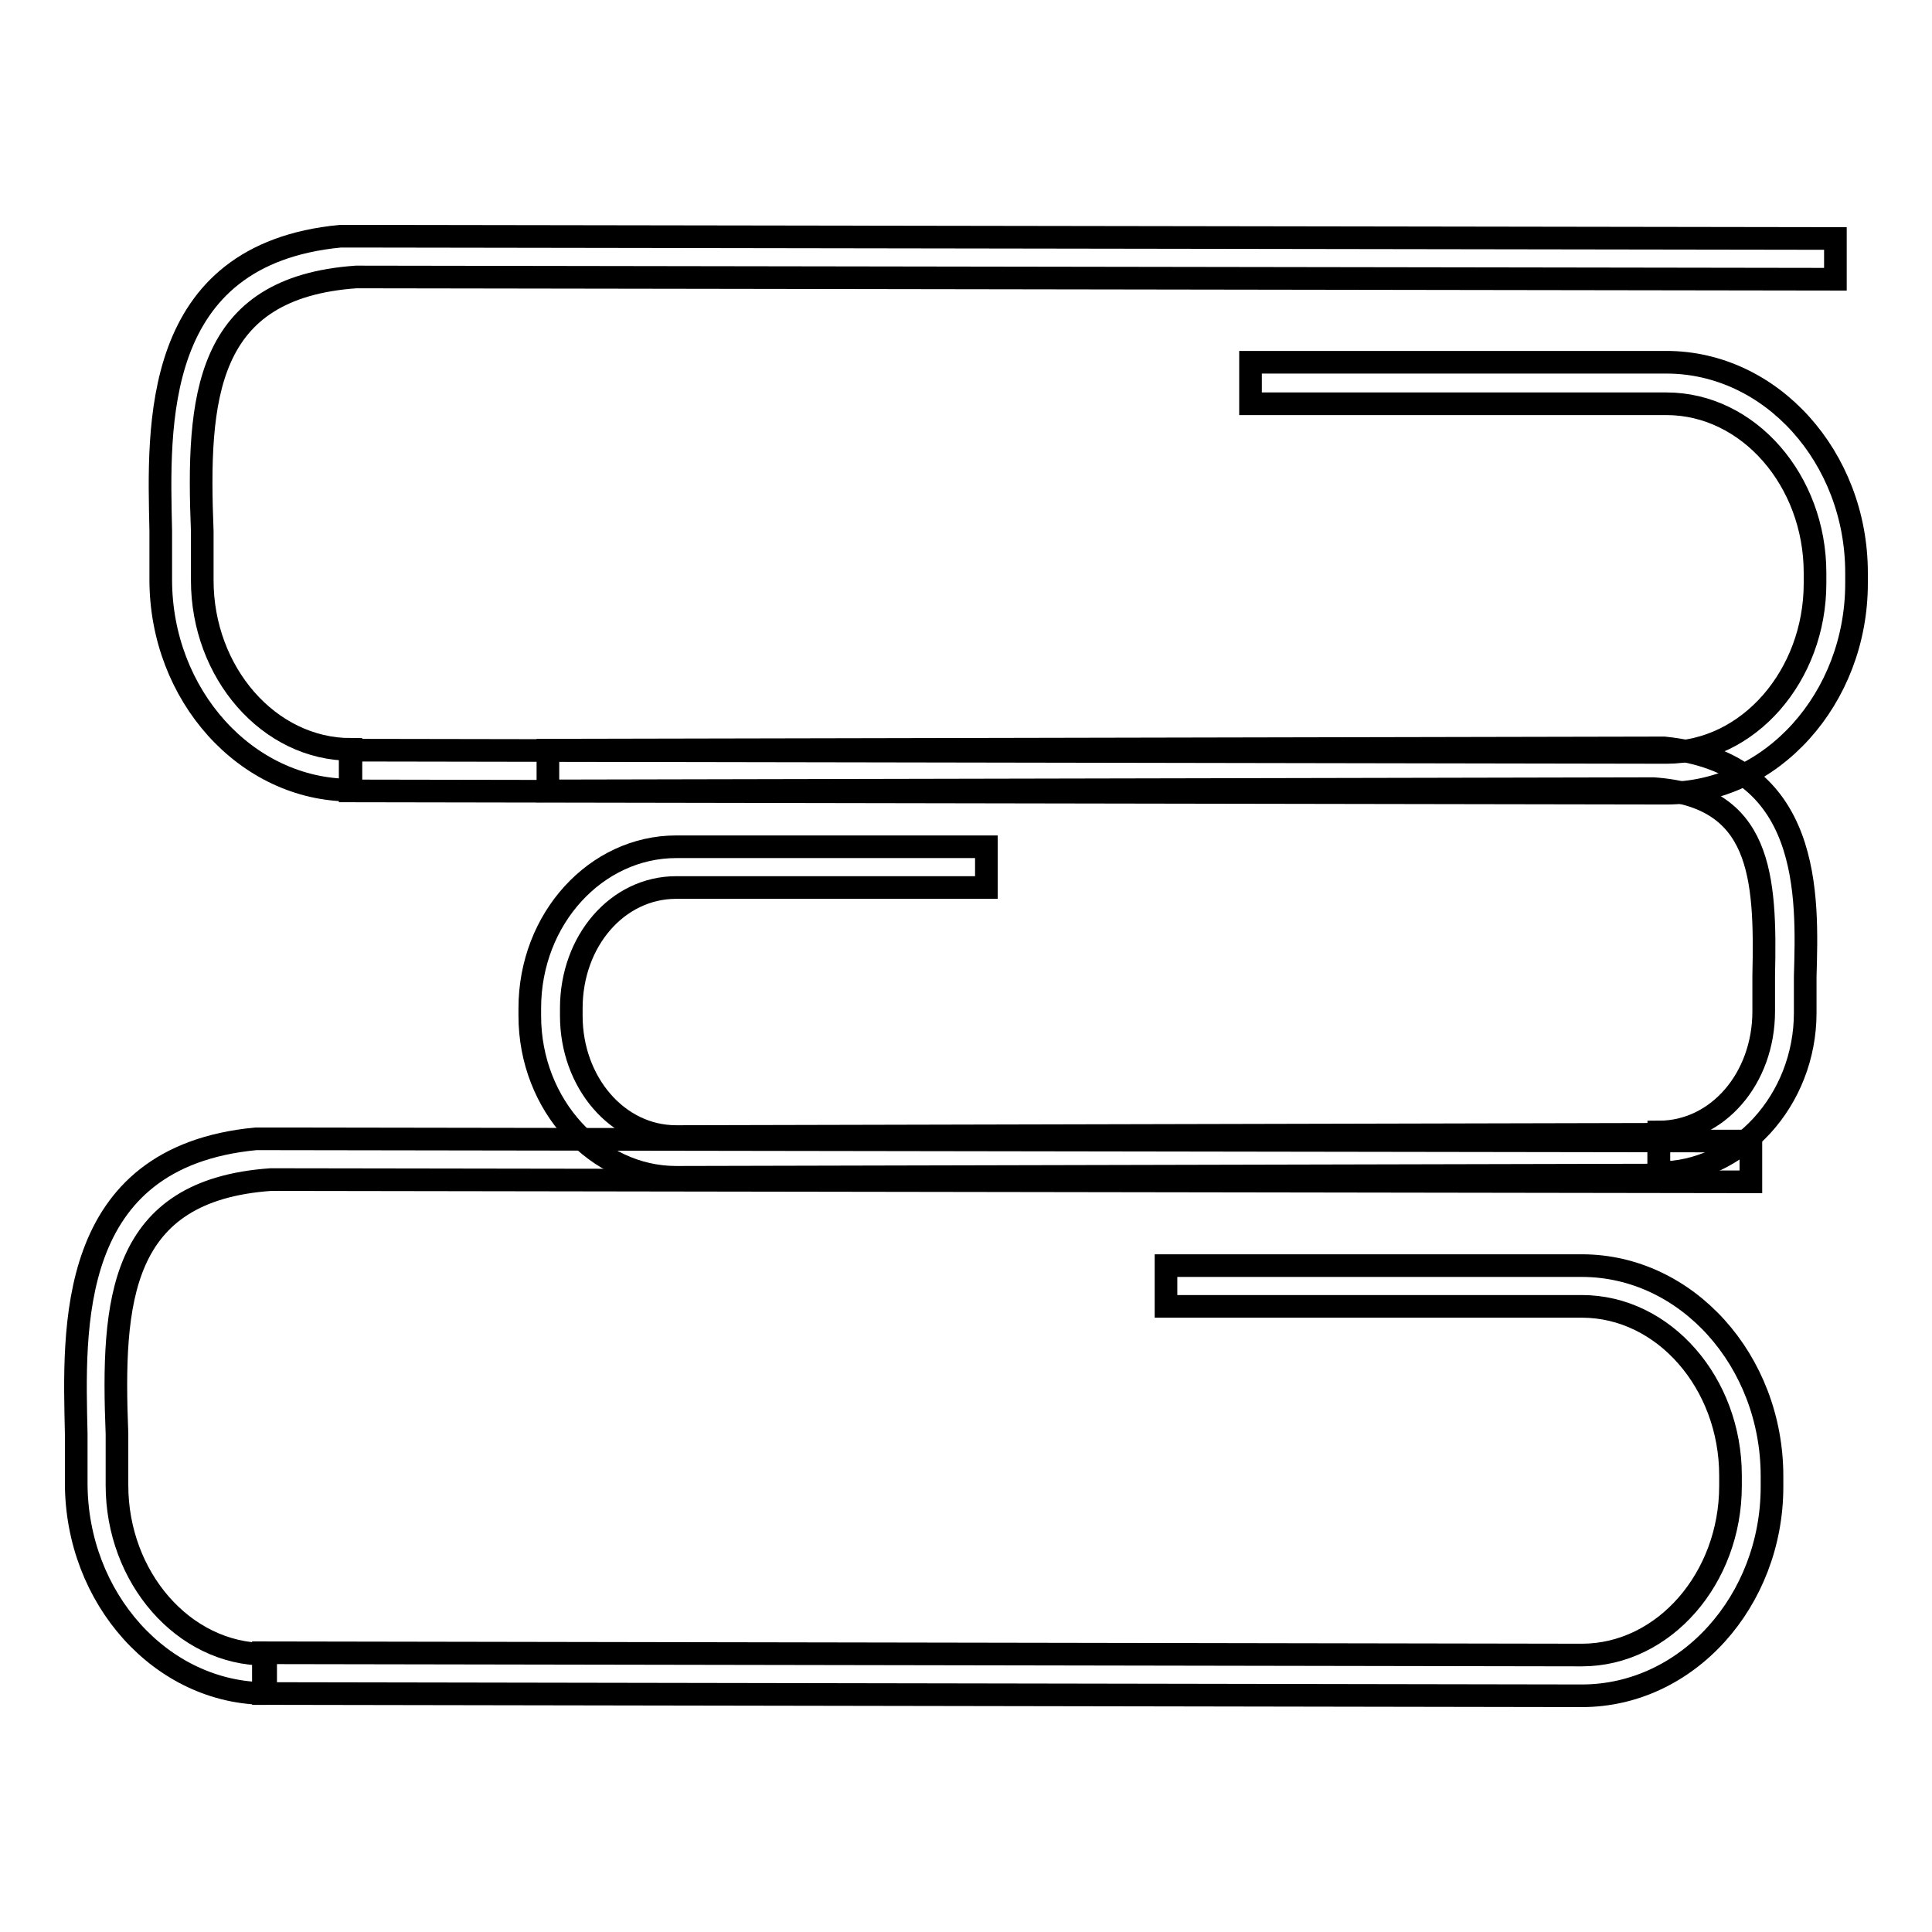
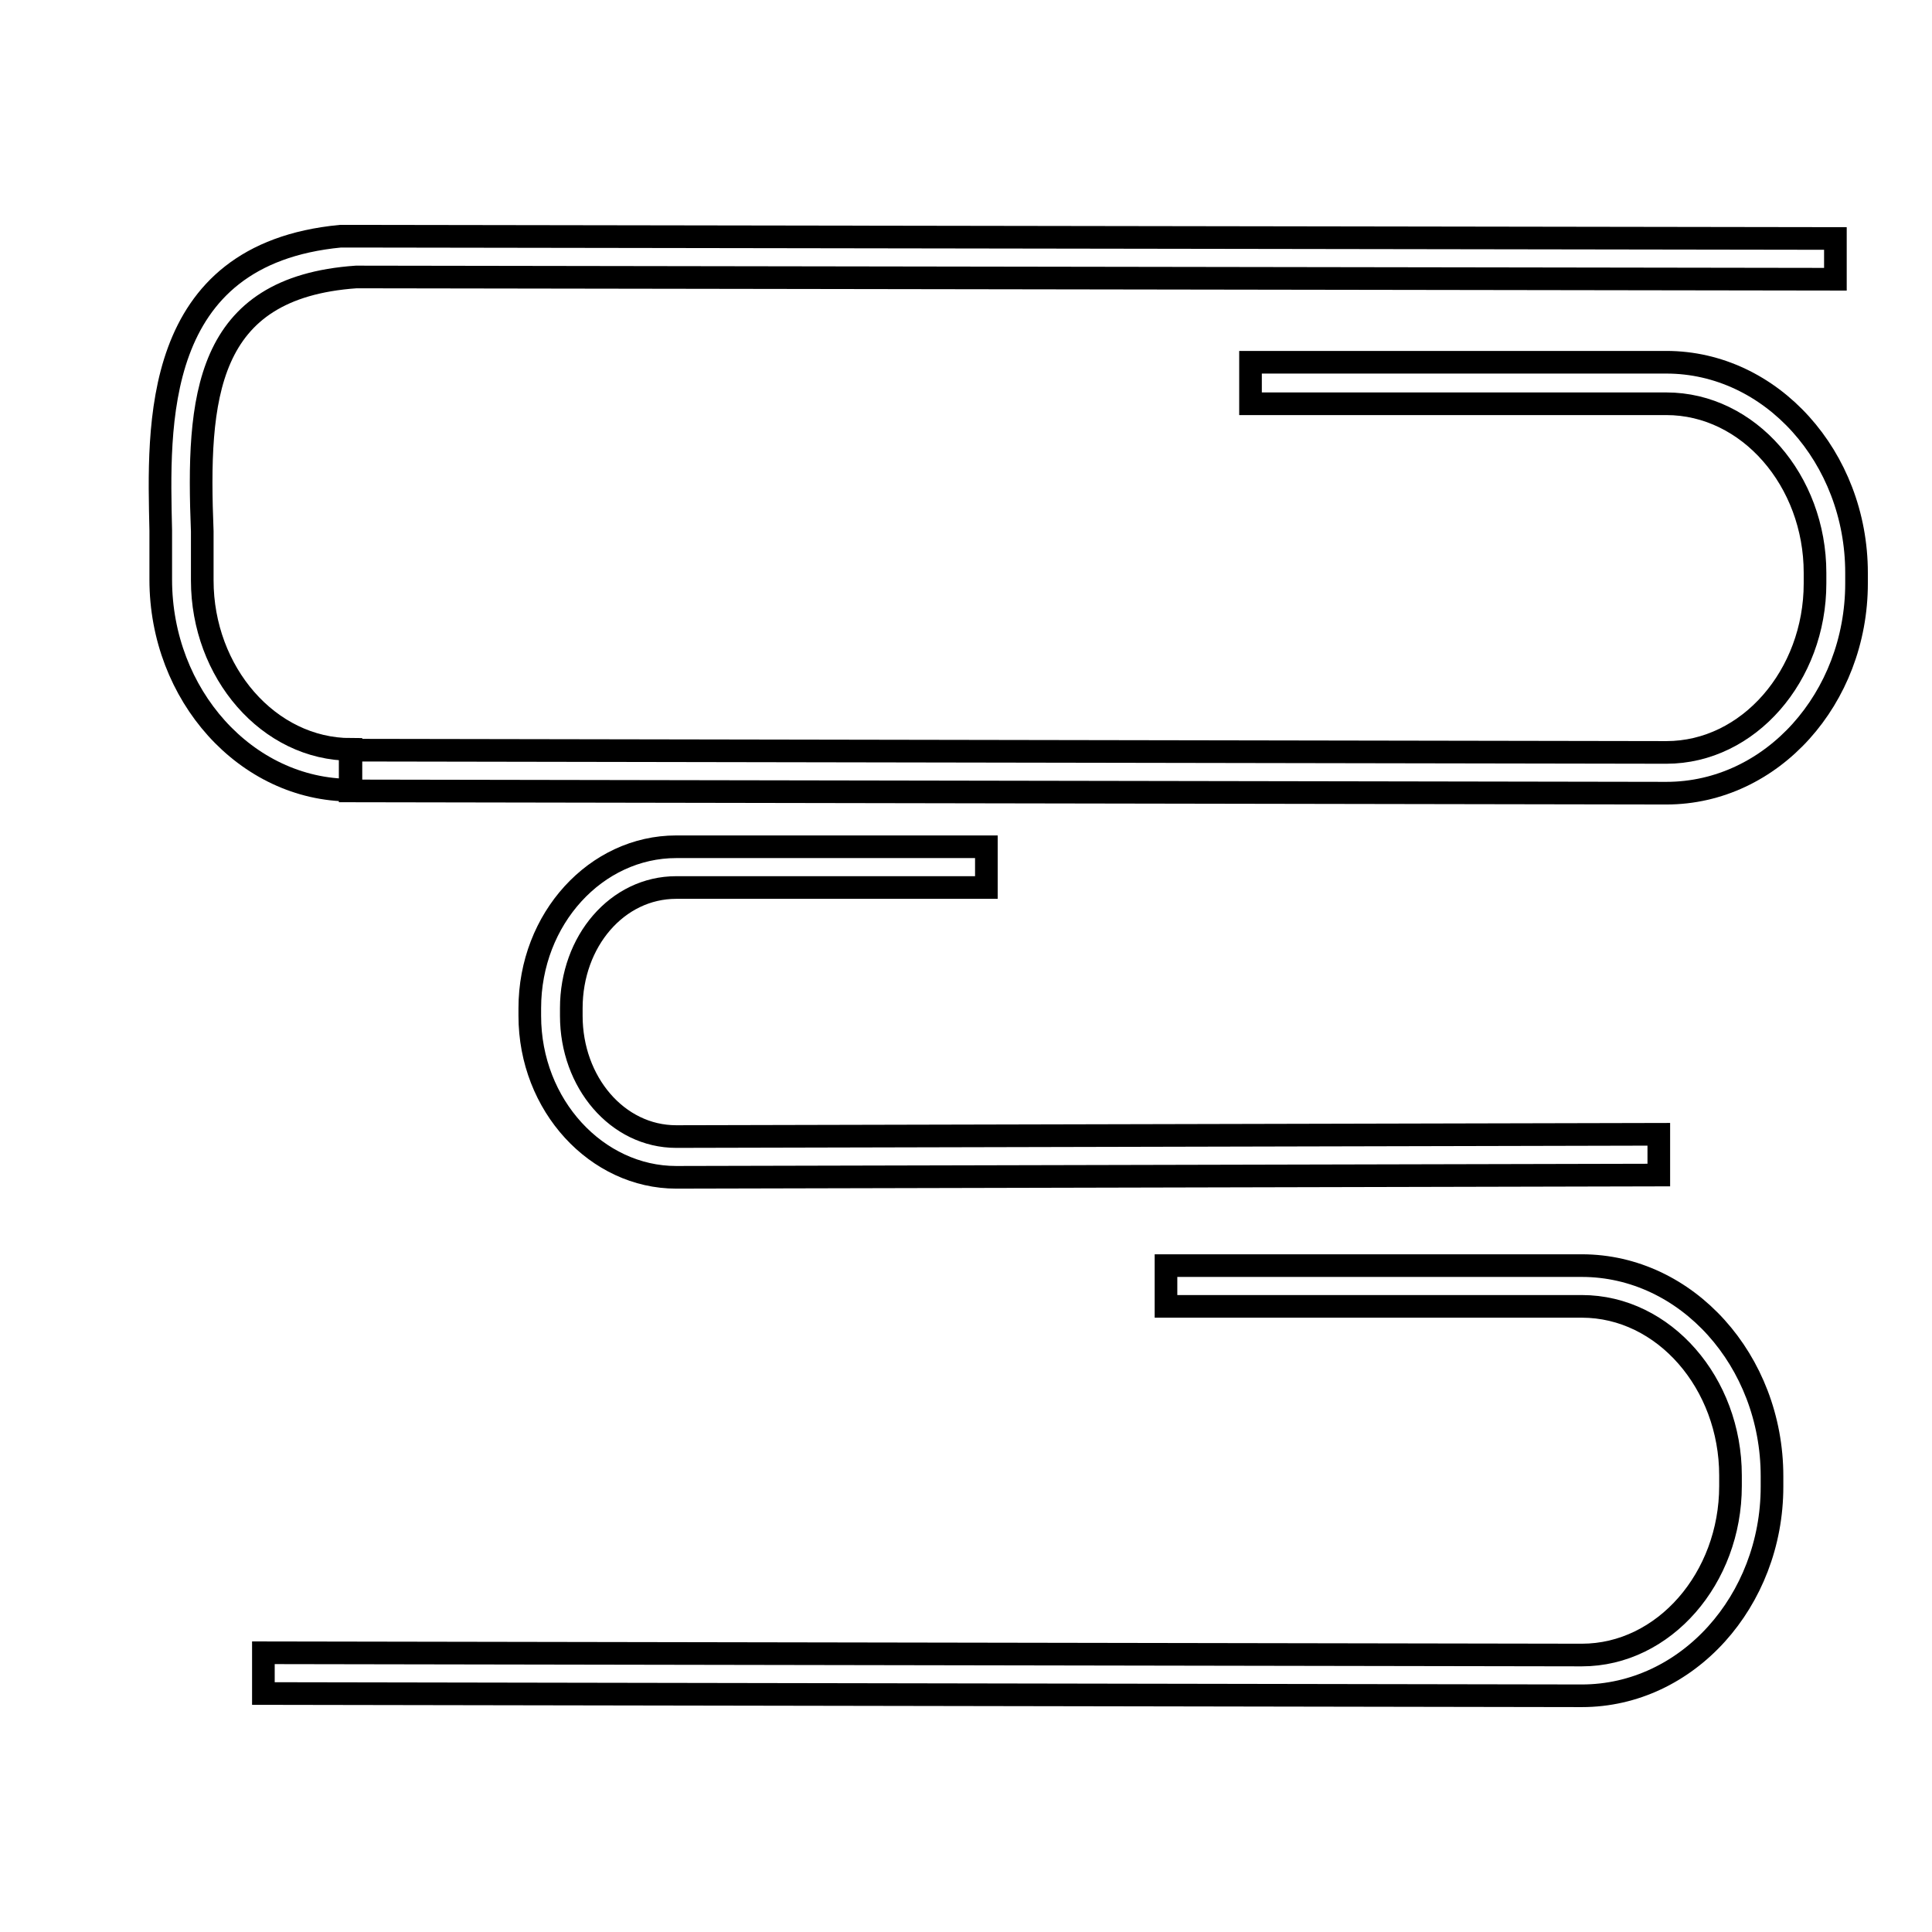
<svg xmlns="http://www.w3.org/2000/svg" version="1.1" x="0px" y="0px" viewBox="0 0 256 256" enable-background="new 0 0 256 256" xml:space="preserve">
  <g>
-     <path stroke-width="3" fill-opacity="0" stroke="#000000" d="M35.3,224.4c-13.9,0-25.2-12.6-25.2-27.9v-1.4V190c-0.3-13.9-1.4-36.7,23.8-39.1h2l196.1,0.3v5.4 l-196.1-0.3c-20.1,1.4-21.1,16-20.4,33.7v6.8c0,12.2,8.8,22.4,19.7,22.4V224.4z" />
    <path stroke-width="3" fill-opacity="0" stroke="#000000" d="M209.6,224.7l-174.7-0.3v-5.4l174.7,0.3c10.9,0,19.7-10.2,19.7-22.4v-1.4c0-12.2-8.8-22.4-19.7-22.4h-55.1 v-5.4h55.1c13.9,0,25.2,12.6,25.2,27.9v1.4C234.8,212.1,223.6,224.7,209.6,224.7z" />
    <path stroke-width="3" fill-opacity="0" stroke="#000000" d="M46.5,104.7c-13.9,0-25.2-12.6-25.2-27.9v-1.4v-5.1C21,56.5,20,33.7,45.1,31.3h2l196.1,0.3v5.4L47.2,36.7 c-20.1,1.4-21.1,16-20.4,33.7v6.5c0,12.2,8.8,22.4,19.7,22.4V104.7z" />
    <path stroke-width="3" fill-opacity="0" stroke="#000000" d="M220.8,105.1l-174.4-0.3v-5.4l174.4,0.3c10.9,0,19.7-10.2,19.7-22.4v-1.4c0-12.2-8.8-22.4-19.7-22.4h-55.1 V48h55.1c13.9,0,25.2,12.6,25.2,27.9v1.4C246,92.5,234.8,105.1,220.8,105.1z" />
-     <path stroke-width="3" fill-opacity="0" stroke="#000000" d="M219.8,155.4v-5.4c7.8,0,13.9-7.1,13.9-16v-1v-3.7c0.3-13.3-0.3-23.8-14.6-24.8l-146.5,0.3v-5.4l147.9-0.3 c19.7,2,19,19.7,18.7,30.3v4.8C239.2,145.8,230.4,155.4,219.8,155.4L219.8,155.4z" />
    <path stroke-width="3" fill-opacity="0" stroke="#000000" d="M89.6,156c-10.5,0-19.4-9.5-19.4-21.4v-1c0-11.9,8.8-21.4,19.4-21.4h41.1v5.4H89.6c-7.8,0-13.9,7.1-13.9,16 v1c0,8.8,6.1,16,13.9,16l130.2-0.3v5.4L89.6,156z" />
  </g>
</svg>